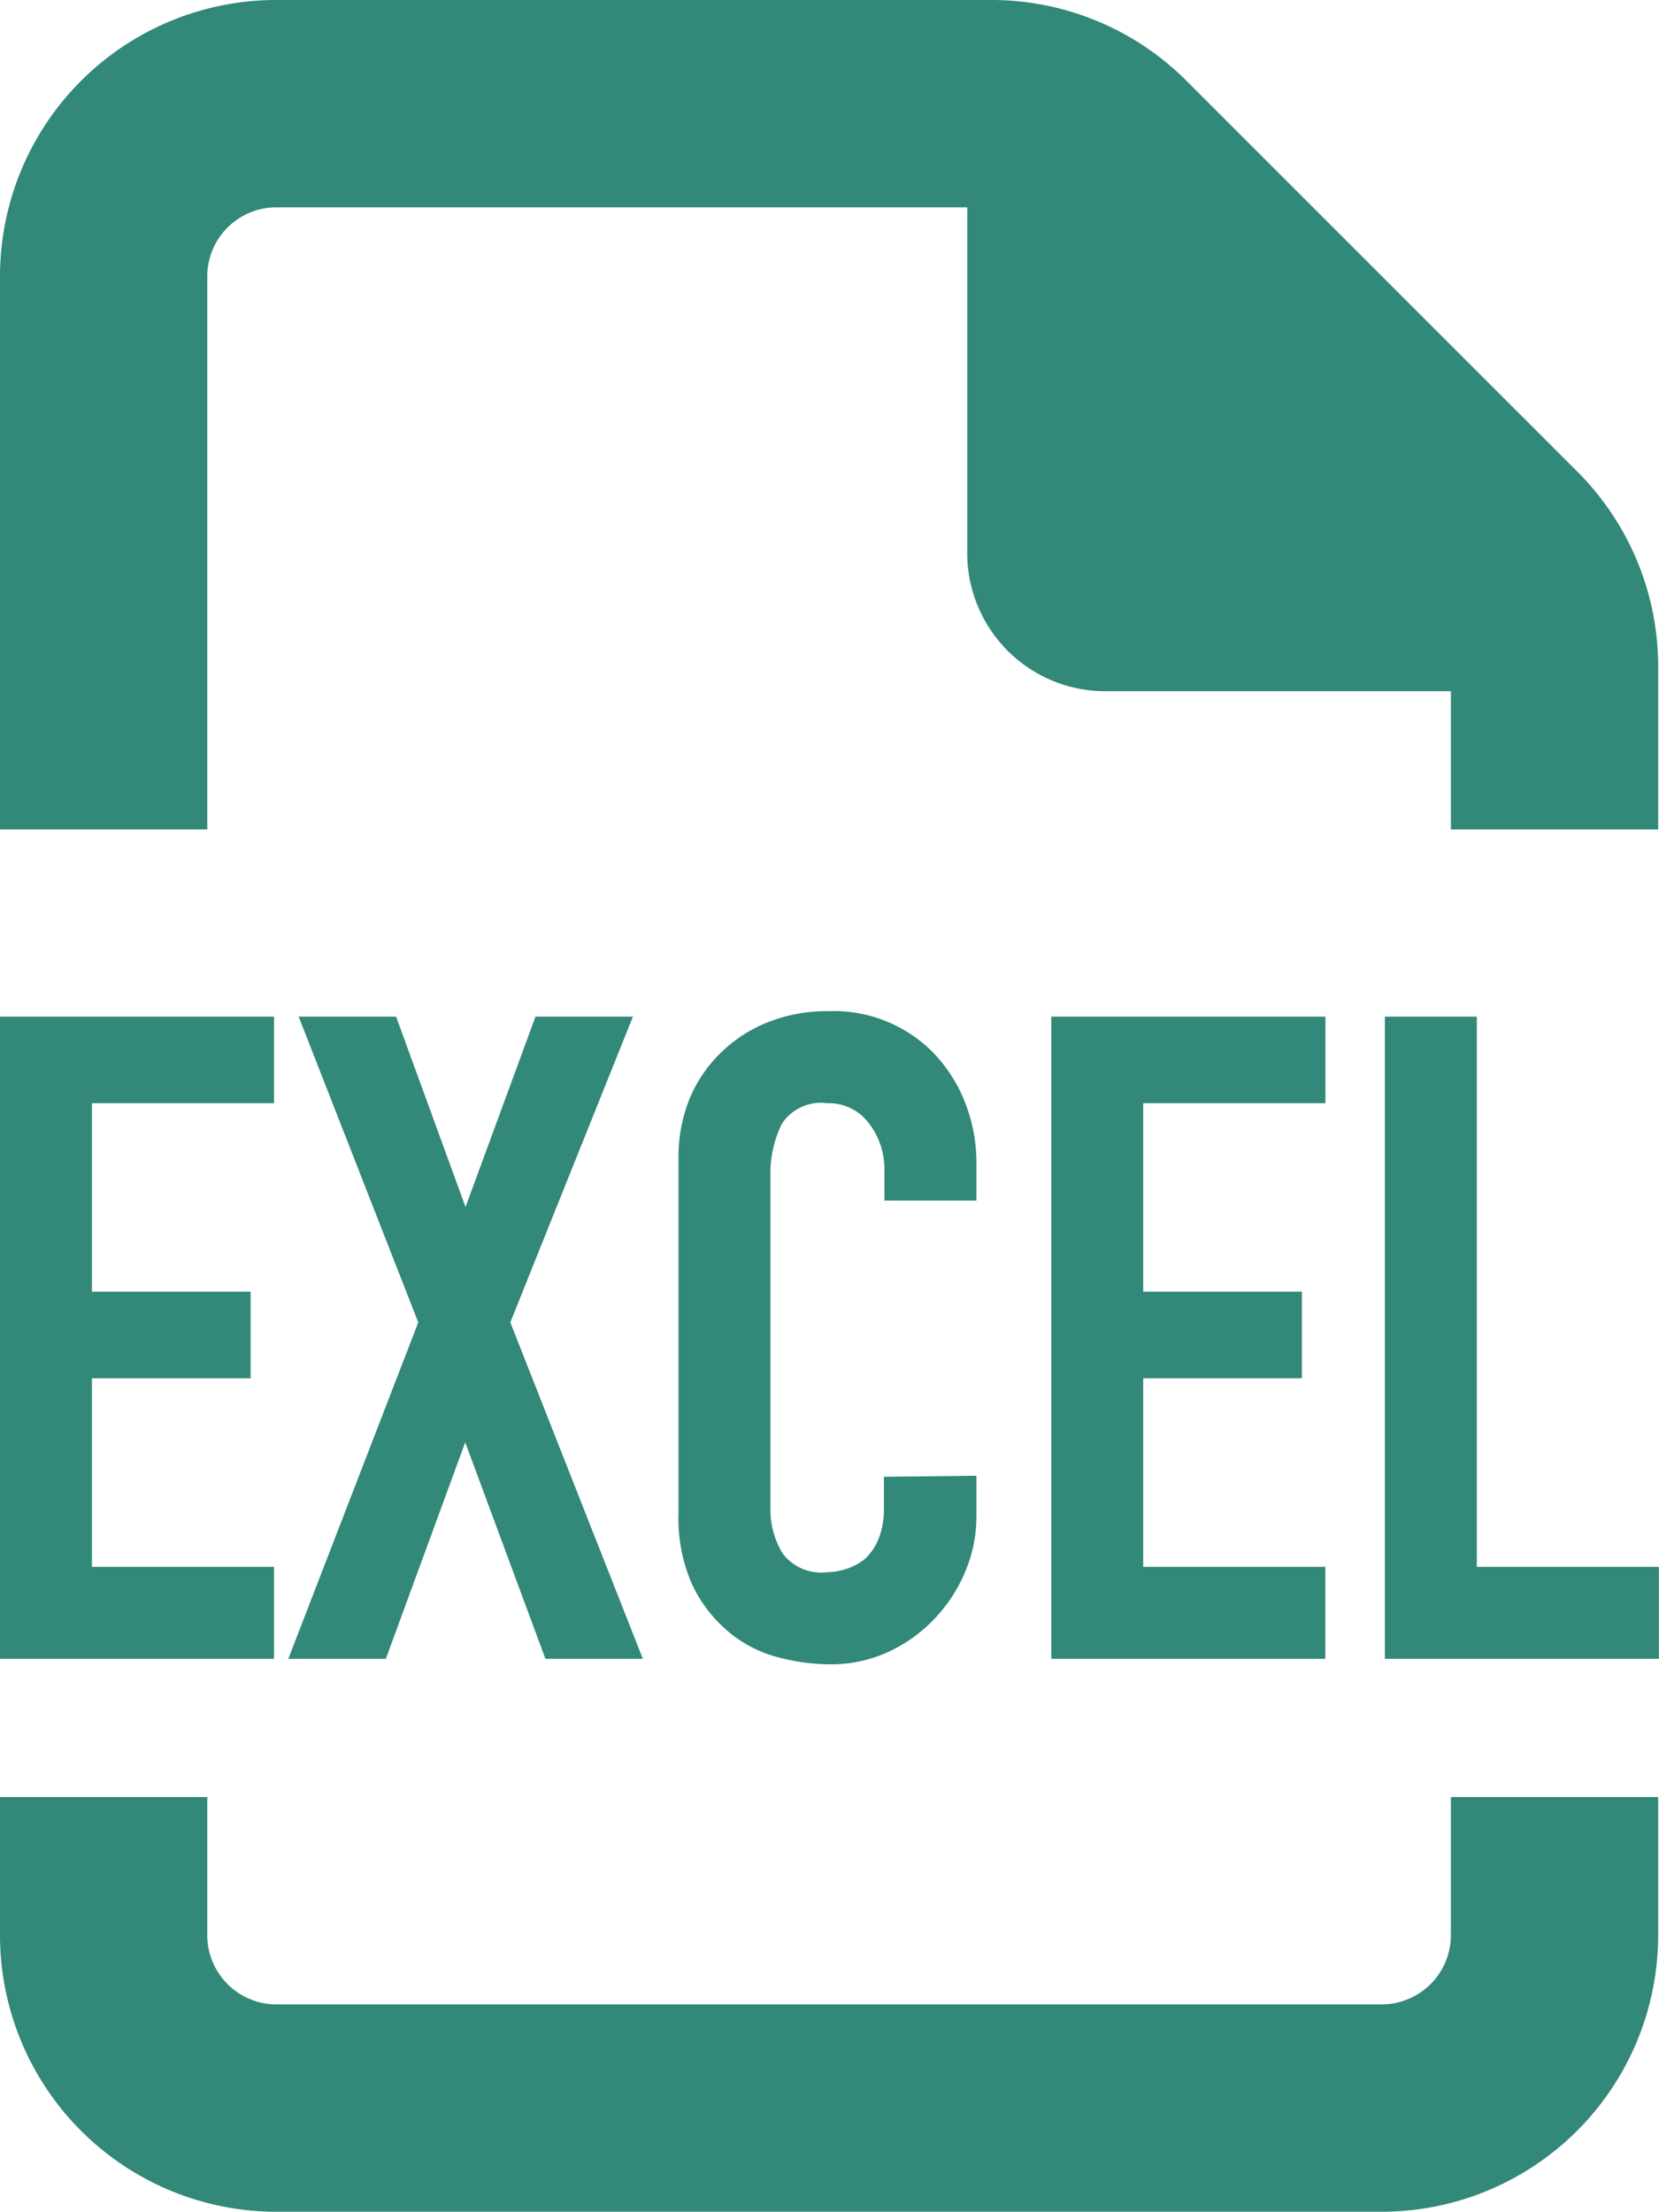
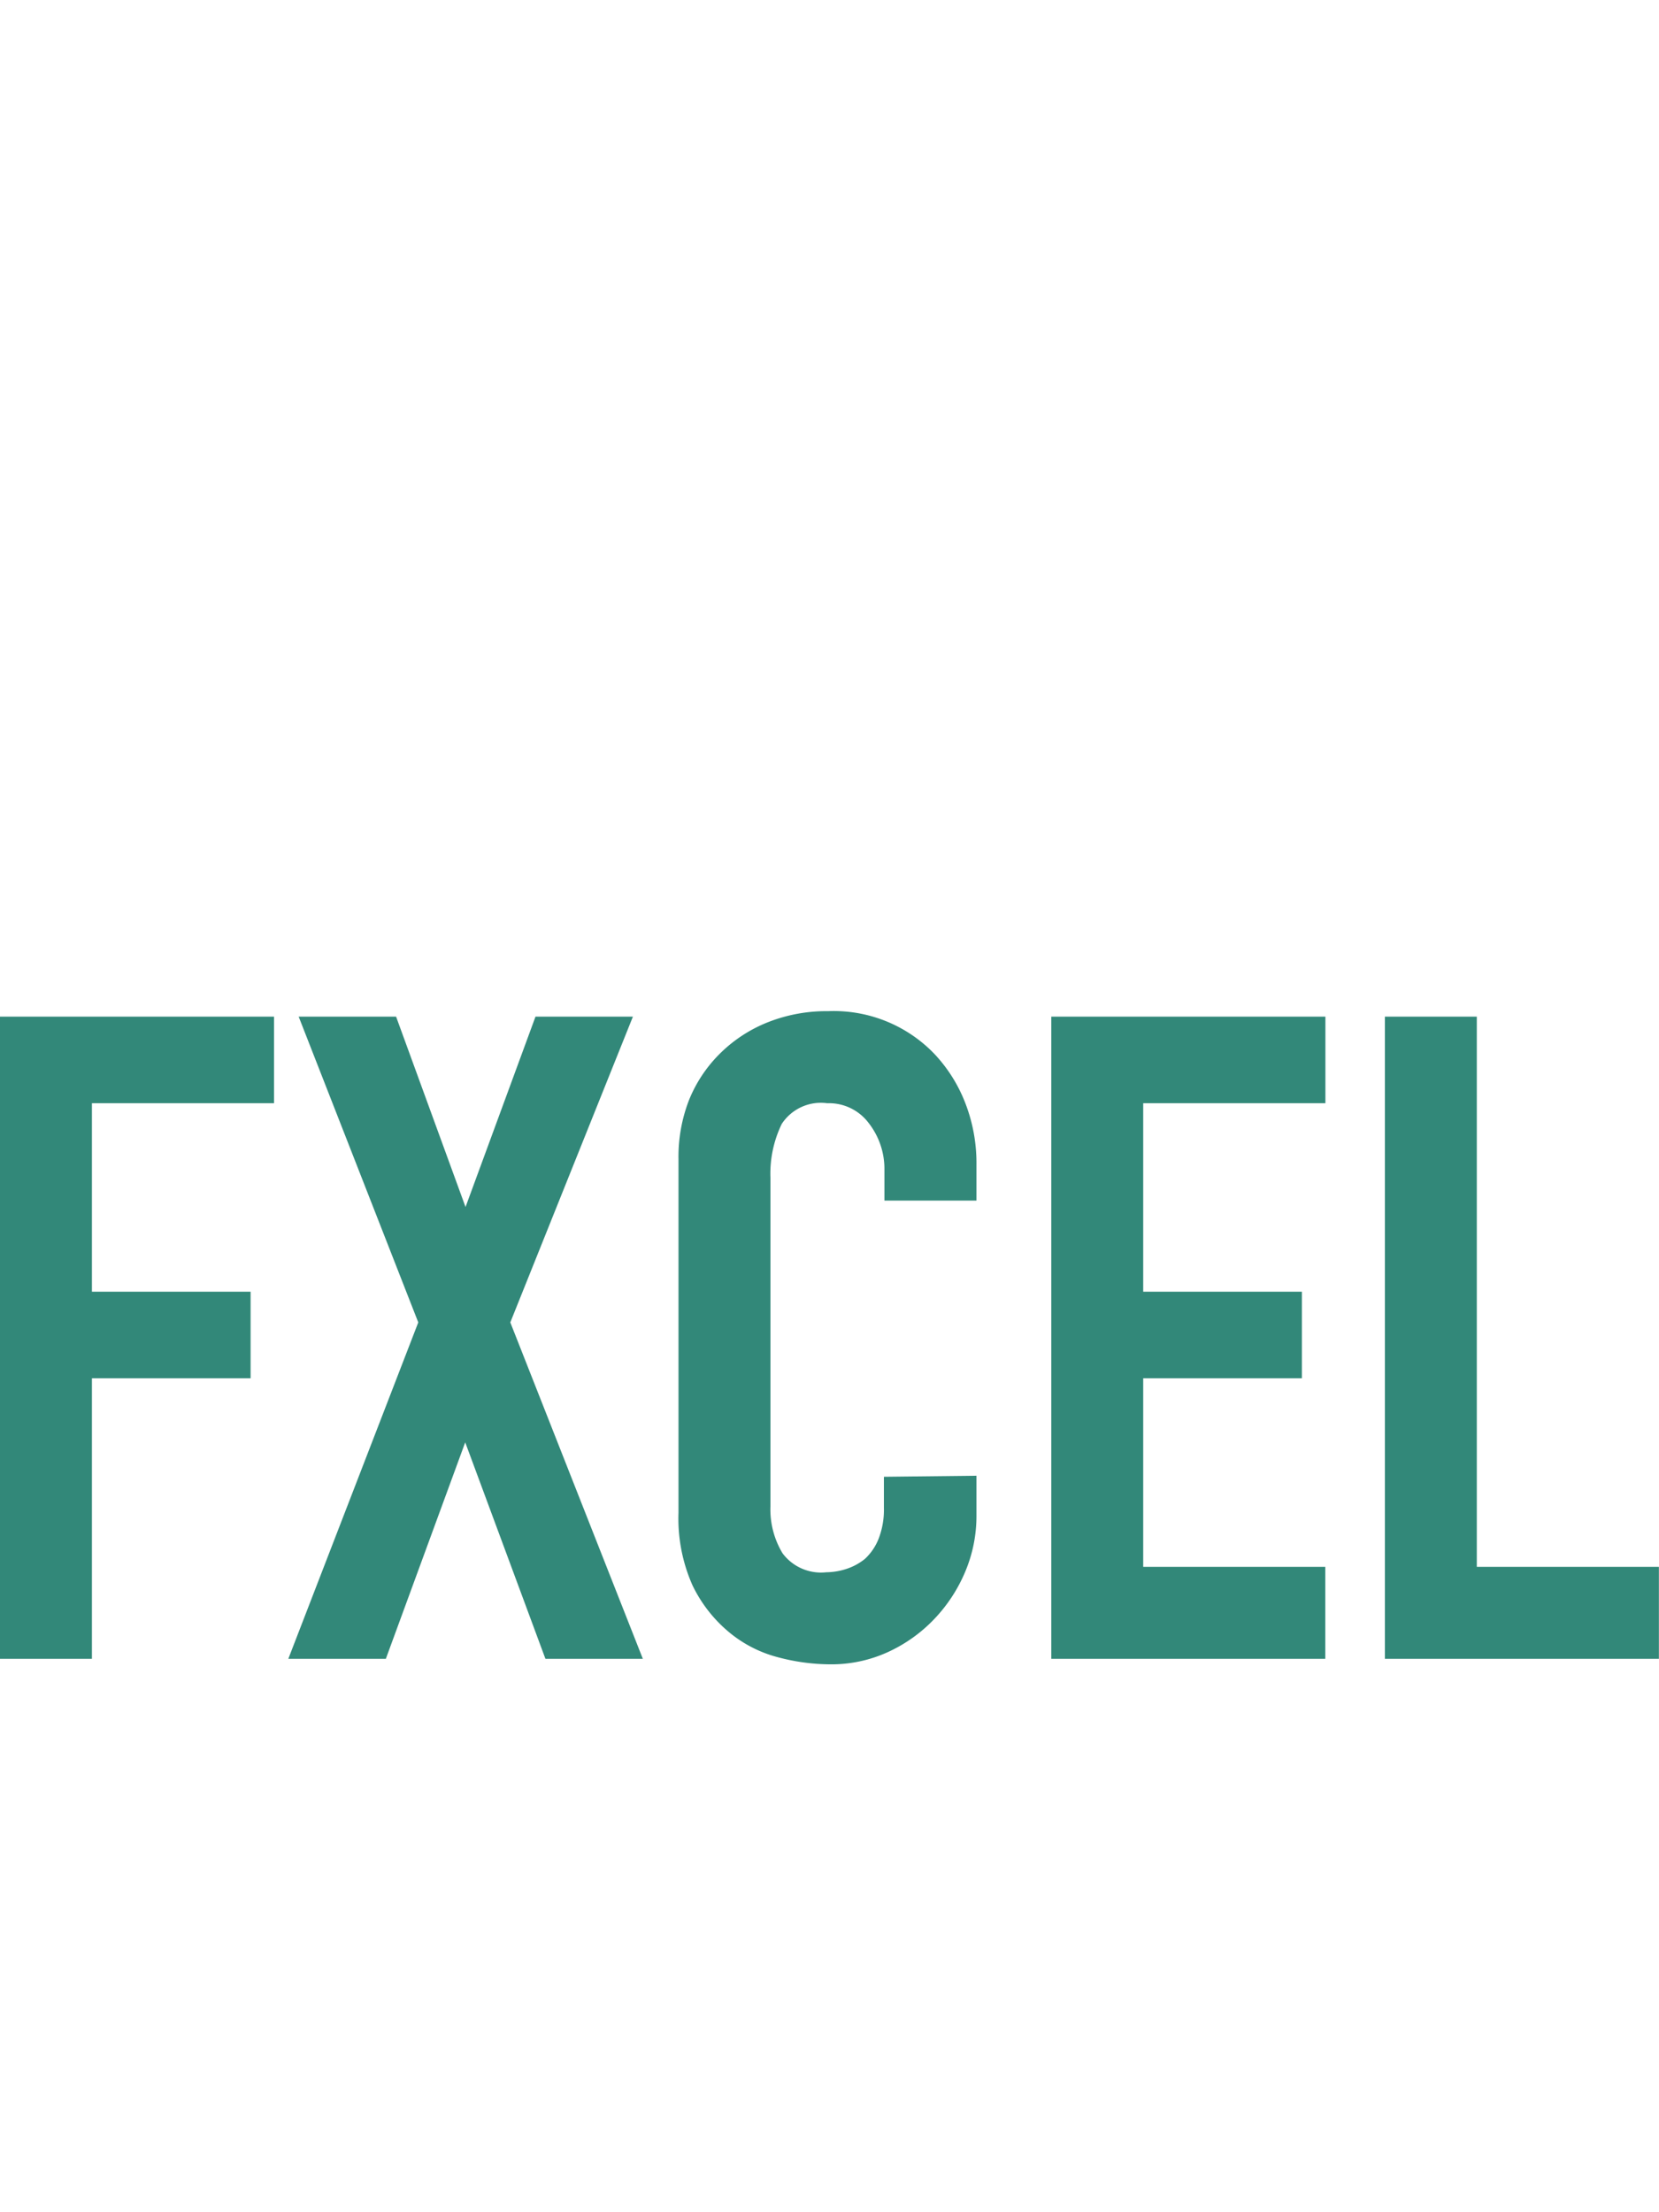
<svg xmlns="http://www.w3.org/2000/svg" id="icon-excel" width="16.008" height="21.333" viewBox="0 0 16.008 21.333">
-   <path id="file-pdf-regular" d="M13.333,19.333A.669.669,0,0,0,14,18.667V17.333h2v1.333a2.669,2.669,0,0,1-2.667,2.667H2.667A2.668,2.668,0,0,1,0,18.667V17.333H2v1.333a.668.668,0,0,0,.667.667ZM10.667,6.667A1.332,1.332,0,0,1,9.333,5.333V2H2.667A.666.666,0,0,0,2,2.667V8H0V2.667A2.666,2.666,0,0,1,2.667,0h6.9a2.659,2.659,0,0,1,1.883.781l3.775,3.773A2.658,2.658,0,0,1,16,6.438V8H14V6.667Z" transform="translate(0)" fill="#328879" />
-   <path id="パス_46365" data-name="パス 46365" d="M.418,6V-.194H3.062V.641H1.305V2.459H2.836v.835H1.305V5.113H3.062V6ZM3.2,6,4.454,2.755,3.3-.194h.94l.67,1.836L5.585-.194h.94L5.342,2.755,6.621,6h-.94L4.907,3.912,4.141,6ZM9.84,4.234v.383a1.379,1.379,0,0,1-.109.544,1.5,1.5,0,0,1-.3.457,1.447,1.447,0,0,1-.448.318,1.312,1.312,0,0,1-.552.117,1.987,1.987,0,0,1-.513-.07,1.214,1.214,0,0,1-.47-.244A1.347,1.347,0,0,1,7.1,5.291a1.586,1.586,0,0,1-.135-.7V1.18a1.509,1.509,0,0,1,.1-.566,1.331,1.331,0,0,1,.3-.452,1.375,1.375,0,0,1,.457-.3,1.535,1.535,0,0,1,.587-.109A1.346,1.346,0,0,1,9.431.162a1.453,1.453,0,0,1,.3.474,1.6,1.6,0,0,1,.109.6V1.58H8.952v-.3A.718.718,0,0,0,8.8.832.479.479,0,0,0,8.4.641a.451.451,0,0,0-.439.2,1.1,1.1,0,0,0-.109.518V4.53a.82.82,0,0,0,.117.452.463.463,0,0,0,.422.183.644.644,0,0,0,.187-.03.558.558,0,0,0,.187-.1.531.531,0,0,0,.13-.191.775.775,0,0,0,.052-.3v-.3ZM10.562,6V-.194h2.645V.641H11.449V2.459H12.98v.835H11.449V5.113h1.757V6Zm3.219,0V-.194h.887V5.113h1.757V6Z" transform="translate(-0.418 10)" fill="#328879" />
+   <path id="パス_46365" data-name="パス 46365" d="M.418,6V-.194H3.062V.641H1.305V2.459H2.836v.835H1.305V5.113V6ZM3.2,6,4.454,2.755,3.3-.194h.94l.67,1.836L5.585-.194h.94L5.342,2.755,6.621,6h-.94L4.907,3.912,4.141,6ZM9.84,4.234v.383a1.379,1.379,0,0,1-.109.544,1.5,1.5,0,0,1-.3.457,1.447,1.447,0,0,1-.448.318,1.312,1.312,0,0,1-.552.117,1.987,1.987,0,0,1-.513-.07,1.214,1.214,0,0,1-.47-.244A1.347,1.347,0,0,1,7.1,5.291a1.586,1.586,0,0,1-.135-.7V1.18a1.509,1.509,0,0,1,.1-.566,1.331,1.331,0,0,1,.3-.452,1.375,1.375,0,0,1,.457-.3,1.535,1.535,0,0,1,.587-.109A1.346,1.346,0,0,1,9.431.162a1.453,1.453,0,0,1,.3.474,1.6,1.6,0,0,1,.109.6V1.58H8.952v-.3A.718.718,0,0,0,8.8.832.479.479,0,0,0,8.4.641a.451.451,0,0,0-.439.2,1.1,1.1,0,0,0-.109.518V4.53a.82.82,0,0,0,.117.452.463.463,0,0,0,.422.183.644.644,0,0,0,.187-.03.558.558,0,0,0,.187-.1.531.531,0,0,0,.13-.191.775.775,0,0,0,.052-.3v-.3ZM10.562,6V-.194h2.645V.641H11.449V2.459H12.98v.835H11.449V5.113h1.757V6Zm3.219,0V-.194h.887V5.113h1.757V6Z" transform="translate(-0.418 10)" fill="#328879" />
</svg>